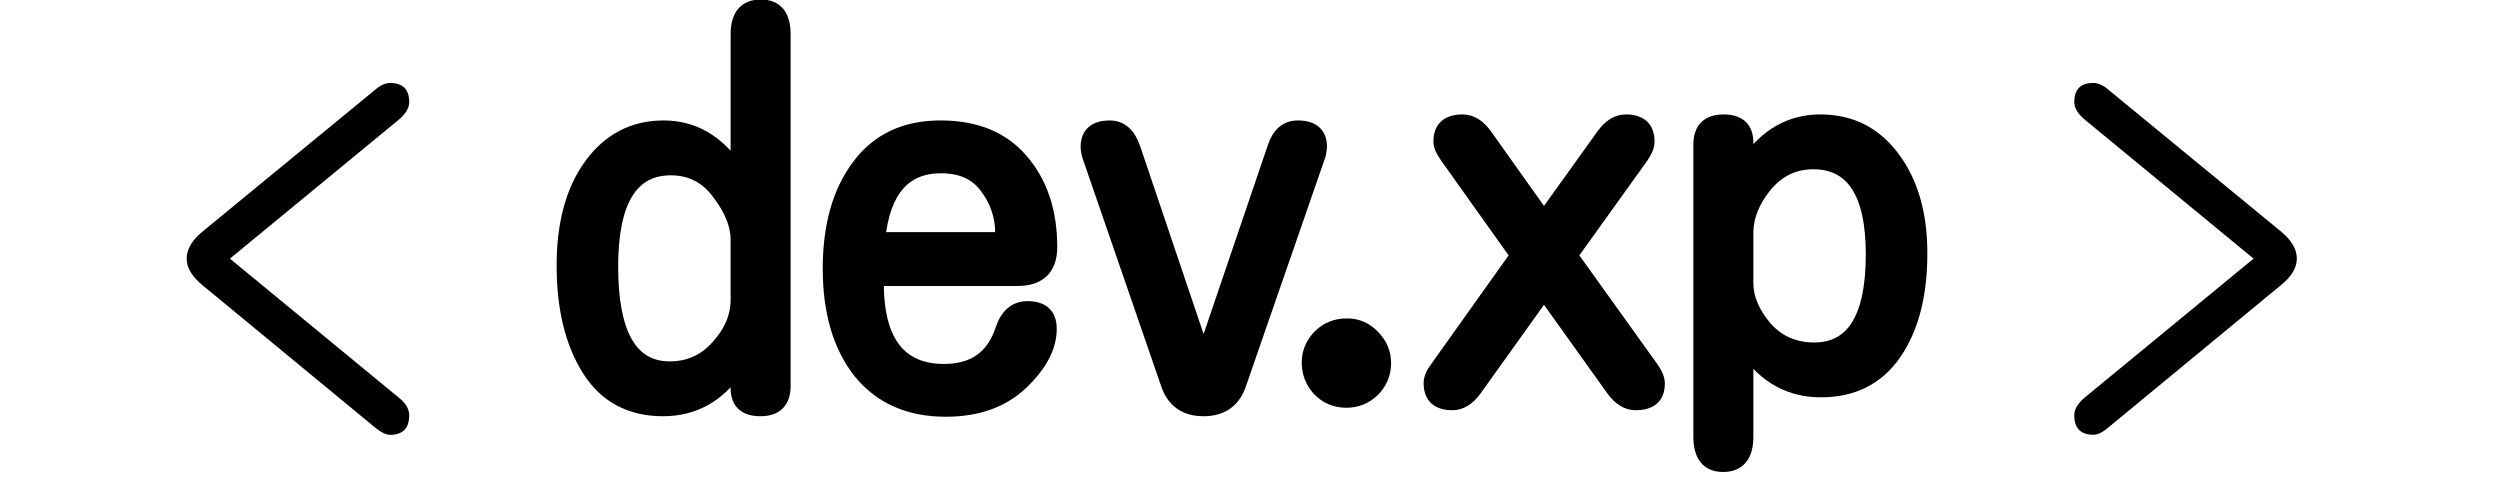
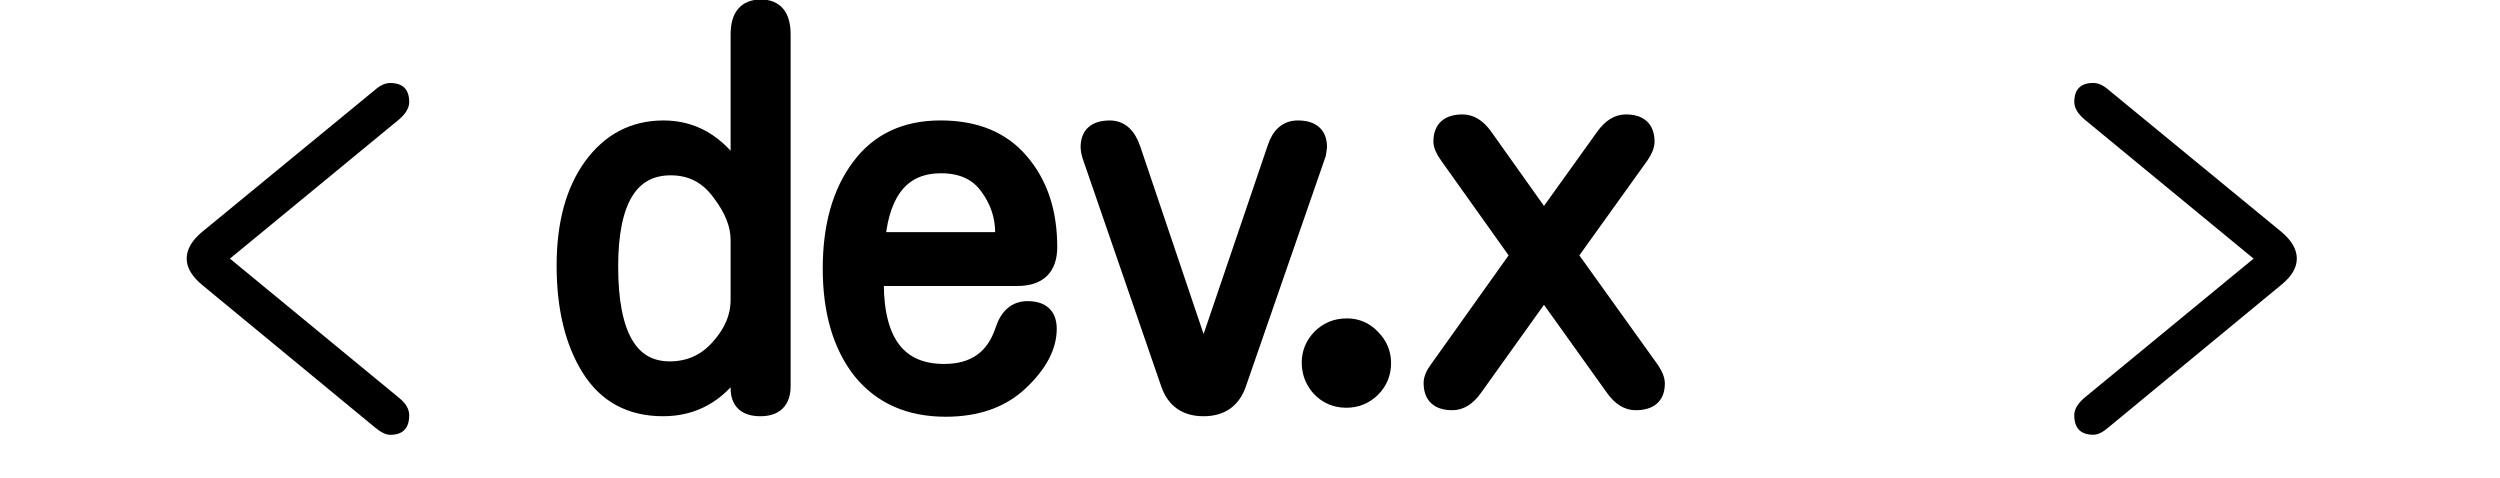
<svg xmlns="http://www.w3.org/2000/svg" version="1.1" viewBox="0 0 100 19.1" xml:space="preserve">
  <defs>
    <filter id="filter1094" x="-6.0854e-5" y="-0" width="1" height="1" color-interpolation-filters="sRGB">
      <feGaussianBlur stdDeviation="0.004" />
    </filter>
    <filter id="filter1098" x="-.001" y="-.001" width="1.002" height="1.003" color-interpolation-filters="sRGB">
      <feGaussianBlur stdDeviation="0.004" />
    </filter>
  </defs>
  <style>.st0{fill:#192b80}</style>
  <path class="st0" d="m-73.244 81.246 2.4-4.1c1.1 1.2 2.8 1.9 4.6 1.9 1 0 1.7-0.4 1.7-1 0-2-8.2-0.9-8.2-7.5 0.1-2.9 2.4-5.9 7-5.9 2.5 0 4.7 0.8 6.3 2.2l-2.3 4c-1.2-1-2.7-1.5-4.1-1.5-1 0-1.4 0.4-1.4 1 0 1.9 8.2 1.1 8.2 7.3 0 3.7-2.6 6.1-7 6.1-3.3 0-5.5-1-7.2-2.5zm16.8 2.1v-18.4h11.7v4.6h-6.5v2.3h6.2v4.6h-6.2v2.5h6.4v4.6h-11.6zm25.5 0-0.6-2.4h-4.9l-0.6 2.4h-5.6l5.5-18.4h6.3l5.5 18.4zm-3-13-1.4 6.1h2.9zm19.6 13-2.1-6h-1.4v6h-5.2v-18.4h8.1c3.8 0 6.2 2.7 6.2 6.1 0 3.1-1.5 4.7-2.8 5.4l2.9 6.9zm0.4-12.2c0-1.1-0.8-1.7-1.8-1.7h-2.1v3.3h2.1c1 0.1 1.8-0.5 1.8-1.6zm7.5 3c0-5.7 3.3-9.5 8.5-9.5 4.2 0 6 2.9 6.9 5.2l-4.2 1.9c-0.4-1.4-1.3-2.5-2.6-2.5-2 0-3.2 2-3.2 4.9s1.2 4.9 3.2 4.9c1.3 0 2.3-1.2 2.6-2.6l4.3 1.8c-0.8 2.3-2.7 5.4-6.9 5.4-5.3 0.1-8.6-3.8-8.6-9.5zm28 9.2v-7.2h-4.8v7.2h-5.2v-18.4h5.2v6.7h4.7v-6.7h5.2v18.4z" />
  <g fill="#192b80">
    <g transform="matrix(.475 0 0 .475 -75.789 38.43)" filter="url(#filter1094)" stroke-width=".923" aria-label="dev xp">
-       <path d="m26.512 33.541q0-2.542 0.956-4.58 0.956-2.056 2.633-3.498 1.695-1.461 4.003-2.236 2.326-0.793 5.031-0.793 1.154 0 2.272 0.144 1.136 0.144 2.164 0.397 1.046 0.252 1.947 0.613 0.92 0.343 1.623 0.757v-10.17h5.337v29.915h-5.337v-2.002q-0.703 0.487-1.659 0.92t-2.056 0.757q-1.1 0.325-2.29 0.505-1.172 0.198-2.326 0.198-2.705 0-4.977-0.793-2.254-0.793-3.877-2.236t-2.542-3.444q-0.902-2.02-0.902-4.454zm5.608 0q0 1.28 0.505 2.416 0.523 1.136 1.479 2.002 0.974 0.847 2.326 1.352 1.37 0.487 3.065 0.487 1.082 0 2.164-0.198 1.082-0.216 2.074-0.595 1.01-0.379 1.875-0.92 0.884-0.541 1.533-1.208v-7.375q-0.811-0.649-1.713-1.1-0.902-0.451-1.839-0.739-0.938-0.289-1.893-0.415-0.956-0.144-1.857-0.144-1.839 0-3.282 0.505-1.425 0.487-2.416 1.352-0.974 0.866-1.497 2.038-0.523 1.172-0.523 2.542z" />
      <path d="m58.013 33.378q0-2.164 0.884-4.129 0.884-1.984 2.542-3.498 1.659-1.515 4.057-2.416 2.416-0.902 5.482-0.902 3.047 0 5.482 0.92 2.452 0.902 4.147 2.488 1.713 1.587 2.615 3.733 0.92 2.146 0.92 4.598 0 0.307-0.018 0.667 0 0.343-0.036 0.631h-20.123q0.343 0.956 1.1 1.749 0.775 0.793 1.929 1.37 1.154 0.577 2.669 0.902 1.515 0.307 3.354 0.307 1.839 0 3.66-0.379 1.821-0.397 3.48-0.992l1.803 4.075q-1.046 0.487-2.128 0.866-1.064 0.361-2.236 0.613-1.154 0.234-2.434 0.361-1.262 0.126-2.669 0.126-3.588 0-6.293-0.866-2.705-0.866-4.526-2.362-1.821-1.497-2.741-3.516t-0.92-4.346zm20.466-2.074q-0.289-0.884-0.902-1.641-0.595-0.775-1.497-1.334-0.902-0.577-2.092-0.902t-2.615-0.325q-1.515 0-2.759 0.343-1.244 0.343-2.182 0.92t-1.569 1.334q-0.613 0.757-0.902 1.605z" />
-       <path d="m86.954 22.794h6.185l5.536 12.803 1.442 3.588 1.442-3.588 5.536-12.803h6.185l-10.08 21.296h-6.167z" />
+       <path d="m86.954 22.794h6.185l5.536 12.803 1.442 3.588 1.442-3.588 5.536-12.803l-10.08 21.296h-6.167z" />
      <path d="m134.79 33.45-8.8-10.657h6.816l5.337 6.491 5.067-6.491h6.654l-8.277 10.639 8.8 10.657h-6.816l-5.5-6.654-5.103 6.654h-6.654z" />
      <path d="m158.99 52.78h-5.337v-29.969h5.337v2.002q0.703-0.487 1.659-0.92 0.956-0.433 2.056-0.757t2.272-0.505q1.172-0.198 2.344-0.198 2.705 0 4.959 0.793 2.272 0.793 3.895 2.236 1.623 1.442 2.524 3.462 0.92 2.002 0.92 4.436 0 2.542-0.956 4.598-0.956 2.038-2.651 3.498-1.677 1.442-4.003 2.236-2.308 0.775-5.013 0.775-1.154 0-2.29-0.144-1.118-0.144-2.164-0.397-1.028-0.252-1.947-0.595-0.902-0.361-1.605-0.775zm0-15.381q0.811 0.649 1.713 1.1 0.902 0.451 1.839 0.739 0.938 0.289 1.893 0.433 0.956 0.126 1.857 0.126 1.839 0 3.264-0.487 1.442-0.505 2.416-1.37 0.992-0.866 1.515-2.038 0.523-1.172 0.523-2.542 0-1.28-0.523-2.416-0.505-1.136-1.479-1.984-0.956-0.866-2.326-1.352-1.352-0.505-3.047-0.505-1.082 0-2.164 0.216-1.082 0.198-2.092 0.577-0.992 0.379-1.875 0.92-0.866 0.541-1.515 1.208z" />
    </g>
    <g transform="matrix(.475 0 0 .475 -75.789 38.43)" filter="url(#filter1098)" stroke-width=".923" aria-label=".">
      <path d="m112.29 41.33q0-0.721 0.289-1.352 0.307-0.649 0.866-1.118 0.559-0.487 1.352-0.757 0.793-0.27 1.785-0.27t1.785 0.27q0.793 0.27 1.334 0.757 0.559 0.469 0.847 1.118 0.307 0.631 0.307 1.352 0 0.721-0.307 1.37-0.289 0.631-0.847 1.1-0.541 0.469-1.334 0.739-0.793 0.289-1.785 0.289t-1.785-0.289q-0.793-0.27-1.352-0.739t-0.866-1.1q-0.289-0.649-0.289-1.37z" fill="#192b80" stroke-width=".923" />
    </g>
    <g transform="matrix(1.138 0 0 1.138 -76.438 24.763)" stroke-width=".485" aria-label="&lt;       &gt;">
-       <path d="m2.725 25.587 6.22 5.12q0.379 0.303 0.379 0.645 0 0.721-0.702 0.721-0.228 0-0.55-0.265l-6.372-5.253q-0.569-0.474-0.569-0.967 0-0.512 0.569-0.986l6.372-5.234q0.284-0.247 0.55-0.247 0.702 0 0.702 0.702 0 0.322-0.379 0.645z" />
      <path d="m85.596 25.587-6.22-5.12q-0.379-0.322-0.379-0.645 0-0.702 0.702-0.702 0.265 0 0.55 0.247l6.372 5.234q0.569 0.474 0.569 0.986 0 0.493-0.55 0.948l-6.391 5.272q-0.303 0.265-0.55 0.265-0.702 0-0.702-0.721 0-0.322 0.379-0.645z" />
    </g>
  </g>
  <g>
    <g transform="matrix(.647 0 0 .647 14.924 -35.559)" stroke="#000" stroke-width=".814" aria-label="dev">
      <path d="m22.51 77.74q-1.718 2.546-4.583 2.546-3.055 0-4.615-2.482-1.559-2.482-1.559-6.429 0-3.883 1.687-6.206 1.718-2.355 4.519-2.355 2.769 0 4.551 2.642v-8.37q0-1.75 1.464-1.75 1.432 0 1.432 1.75v21.736q0 1.464-1.464 1.464-1.432 0-1.432-1.337zm0-7.956q0-1.369-1.146-2.864-1.114-1.528-2.96-1.528-3.66 0-3.66 6.047 0 6.269 3.596 6.269 1.782 0 2.96-1.337 1.209-1.337 1.209-2.864z" />
      <path d="m31.166 72.234v0.286q0.032 5.347 4.137 5.347 2.737 0 3.564-2.514 0.446-1.369 1.591-1.369 1.4 0 1.4 1.305 0 1.687-1.782 3.373-1.75 1.655-4.678 1.655-3.405 0-5.315-2.355-1.878-2.387-1.878-6.397 0-3.946 1.782-6.333 1.782-2.419 5.092-2.419 3.278 0 5.028 2.069 1.782 2.069 1.782 5.347 0 2.005-2.069 2.005zm0.095-2.514h7.224q0.382 0 0.382-0.35 0-1.559-0.955-2.832-0.923-1.273-2.801-1.273-3.405 0-3.851 4.455z" />
      <path d="m51.343 76.88 4.36-12.825q0.414-1.241 1.464-1.241 1.4 0 1.4 1.241l-0.064 0.446-4.933 14.226q-0.541 1.559-2.228 1.559-1.687 0-2.228-1.559l-4.774-13.844q-0.191-0.509-0.191-0.827 0-1.241 1.4-1.241 1.05 0 1.496 1.337z" />
    </g>
    <g transform="matrix(.647 0 0 .647 14.924 -35.559)" stroke="#000" stroke-width=".814" aria-label="xp">
      <path d="m74.074 70.748 4.997 6.97q0.382 0.541 0.382 0.955 0 1.241-1.4 1.241-0.796 0-1.432-0.891l-4.233-5.919-4.233 5.919q-0.636 0.891-1.432 0.891-1.369 0-1.369-1.273 0-0.414 0.382-0.923l4.965-6.97-4.328-6.079q-0.414-0.573-0.414-0.955 0-1.273 1.4-1.273 0.796 0 1.432 0.891l3.596 5.06 3.628-5.06q0.636-0.891 1.432-0.891 1.369 0 1.369 1.273 0 0.414-0.382 0.955z" />
-       <path d="m84.926 65.019q1.782-2.578 4.551-2.578 2.832 0 4.519 2.291 1.687 2.26 1.687 5.888 0 3.851-1.591 6.174-1.591 2.323-4.583 2.323-2.832 0-4.583-2.482v5.315q0 1.782-1.464 1.782-1.432 0-1.432-1.782v-18.045q0-1.464 1.464-1.464 1.432 0 1.432 1.337zm0 7.447q0 1.369 1.146 2.737 1.177 1.337 3.023 1.337 3.596 0 3.596-5.856 0-5.665-3.66-5.665-1.75 0-2.928 1.4-1.146 1.4-1.177 2.864z" />
    </g>
    <path d="m9.197 10.345 6.759 5.564q0.412 0.33 0.412 0.701 0 0.783-0.762 0.783-0.247 0-0.598-0.288l-6.923-5.708q-0.618-0.515-0.618-1.051 0-0.556 0.618-1.071l6.923-5.687q0.309-0.268 0.598-0.268 0.762 0 0.762 0.762 0 0.35-0.412 0.701z" stroke-width=".527" />
    <path d="m90.143 10.345-6.759-5.564q-0.412-0.35-0.412-0.701 0-0.762 0.762-0.762 0.288 0 0.598 0.268l6.923 5.687q0.618 0.515 0.618 1.071 0 0.536-0.598 1.03l-6.944 5.728q-0.33 0.288-0.598 0.288-0.762 0-0.762-0.783 0-0.35 0.412-0.701z" stroke-width=".527" />
    <g transform="matrix(.647 0 0 .647 14.924 -35.559)" stroke="#000" stroke-width=".814" aria-label=".">
      <path d="m60.205 75.051q0.955 0 1.623 0.7 0.7 0.7 0.7 1.655 0 0.987-0.7 1.687-0.7 0.668-1.655 0.668-1.05 0-1.75-0.764-0.605-0.7-0.605-1.623 0-0.923 0.668-1.623 0.7-0.7 1.718-0.7z" stroke="#000" stroke-width=".814" />
    </g>
  </g>
</svg>